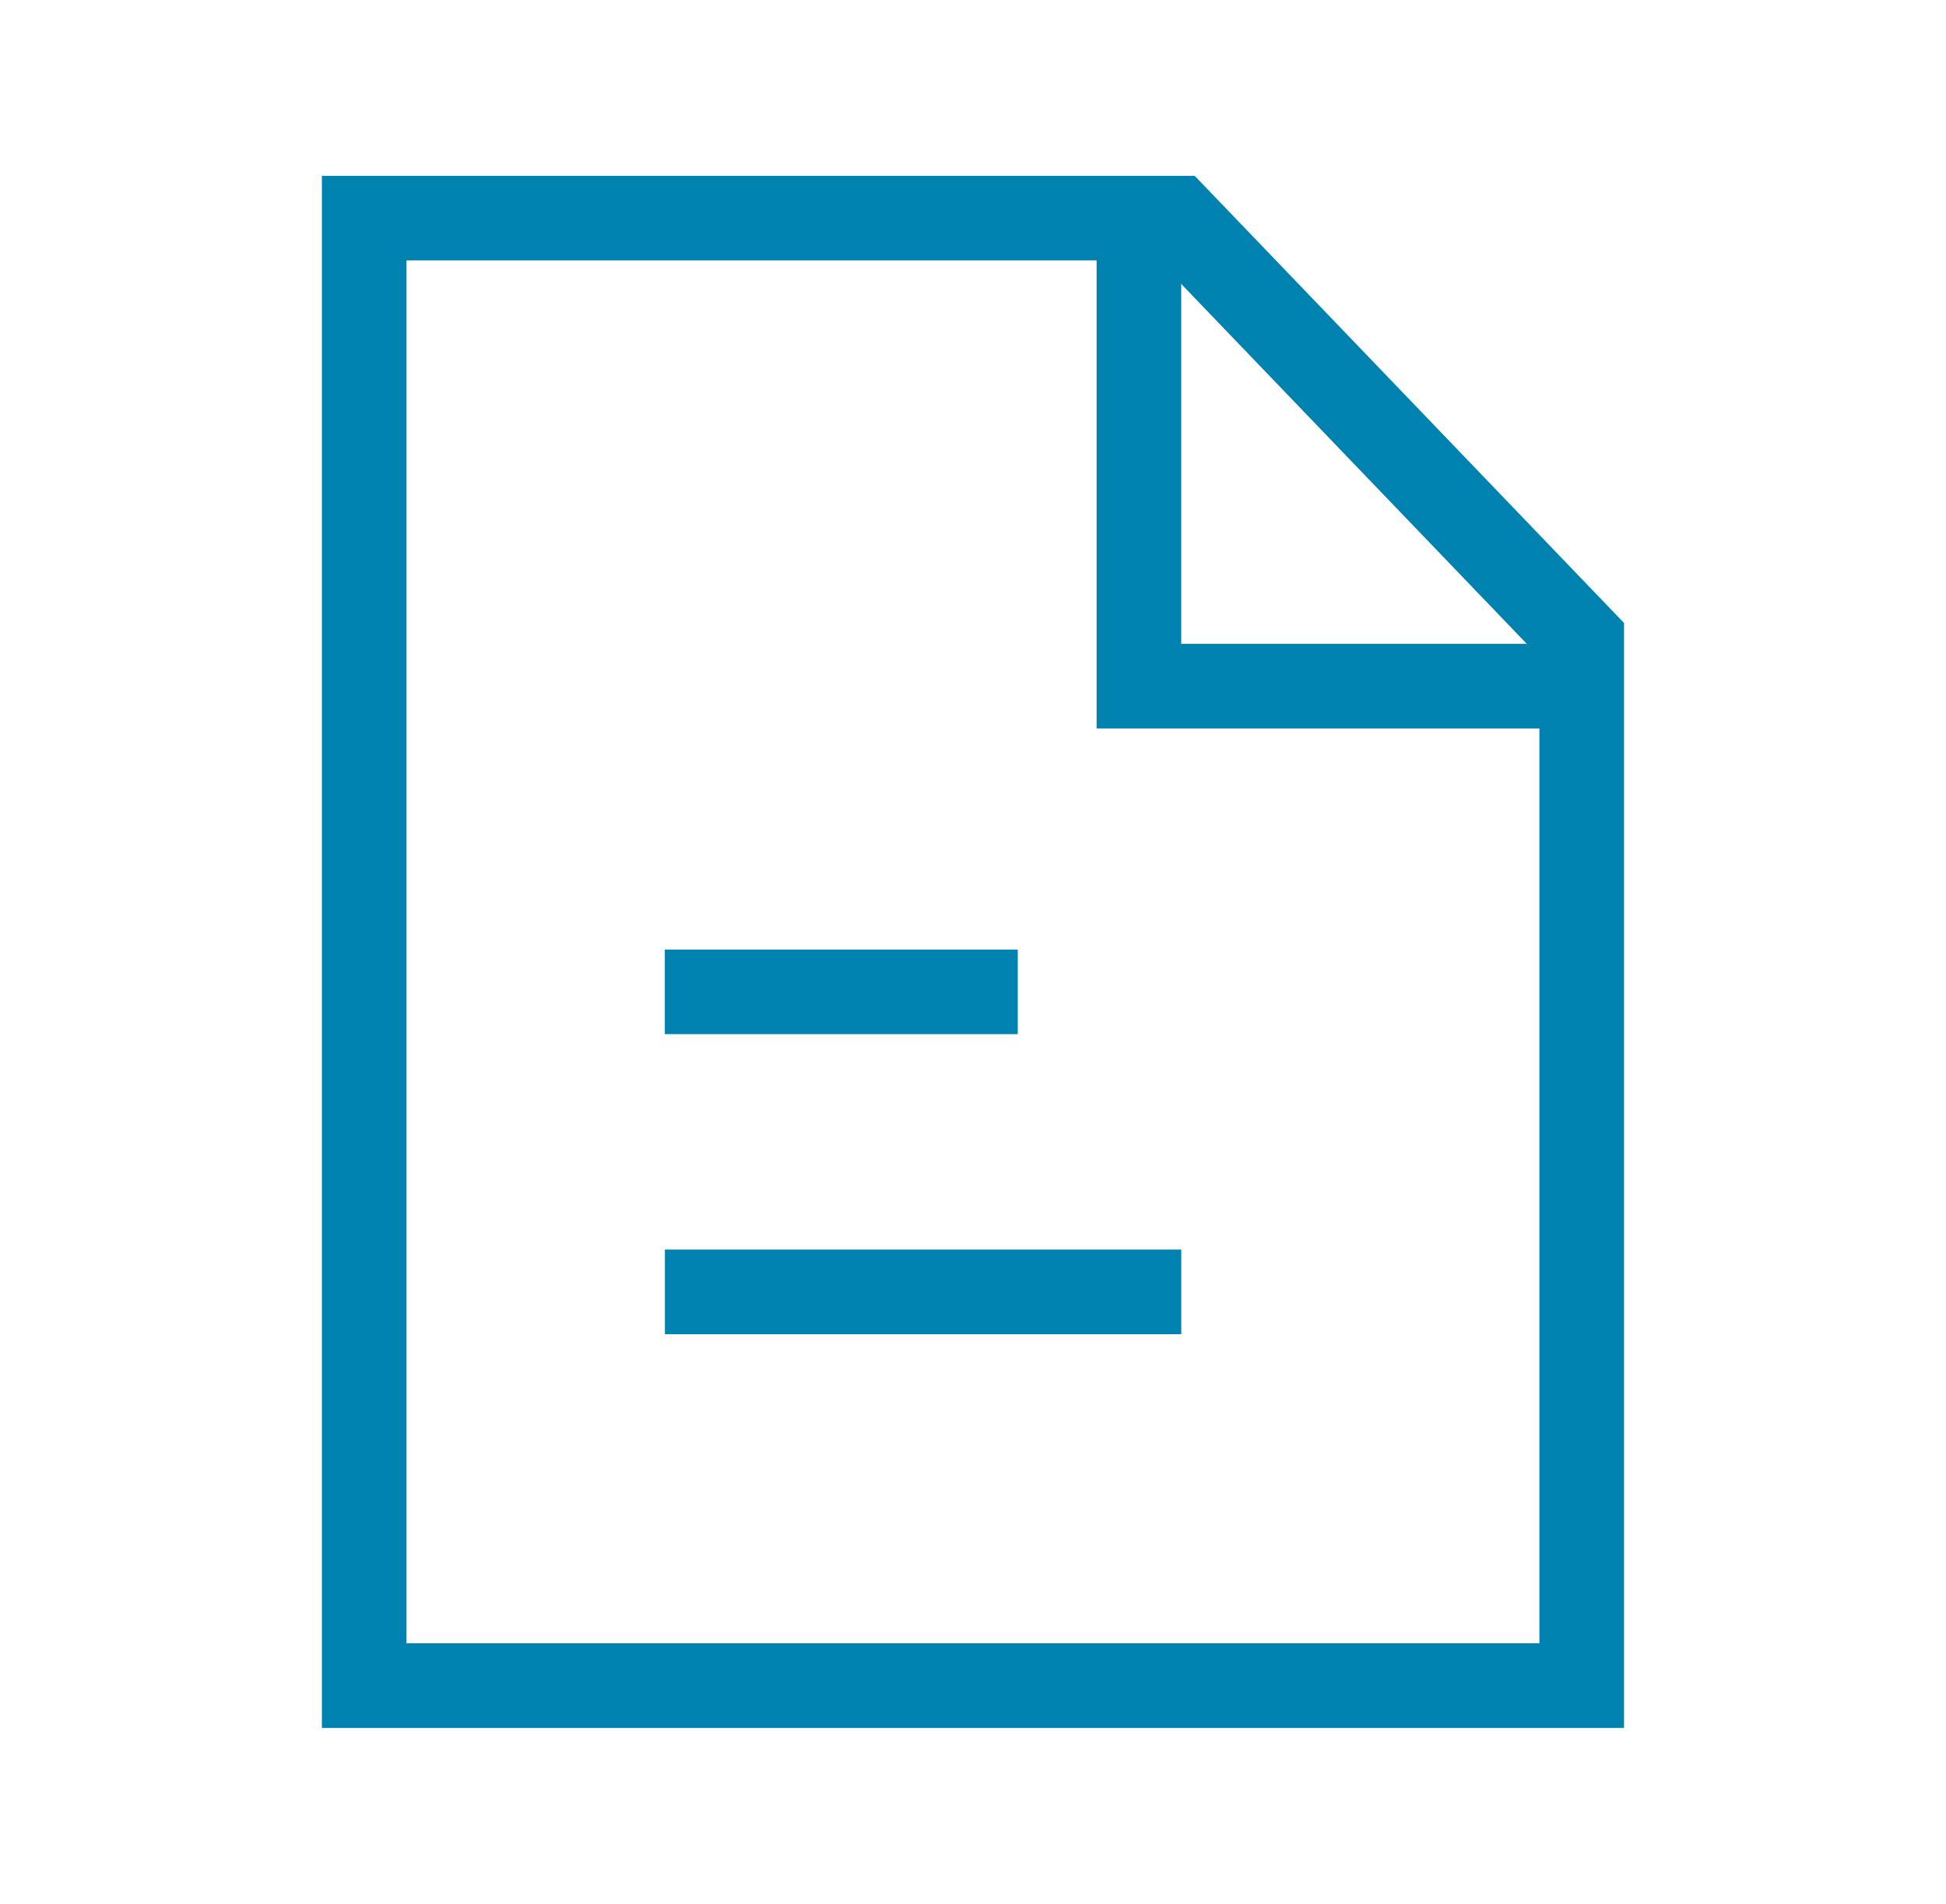
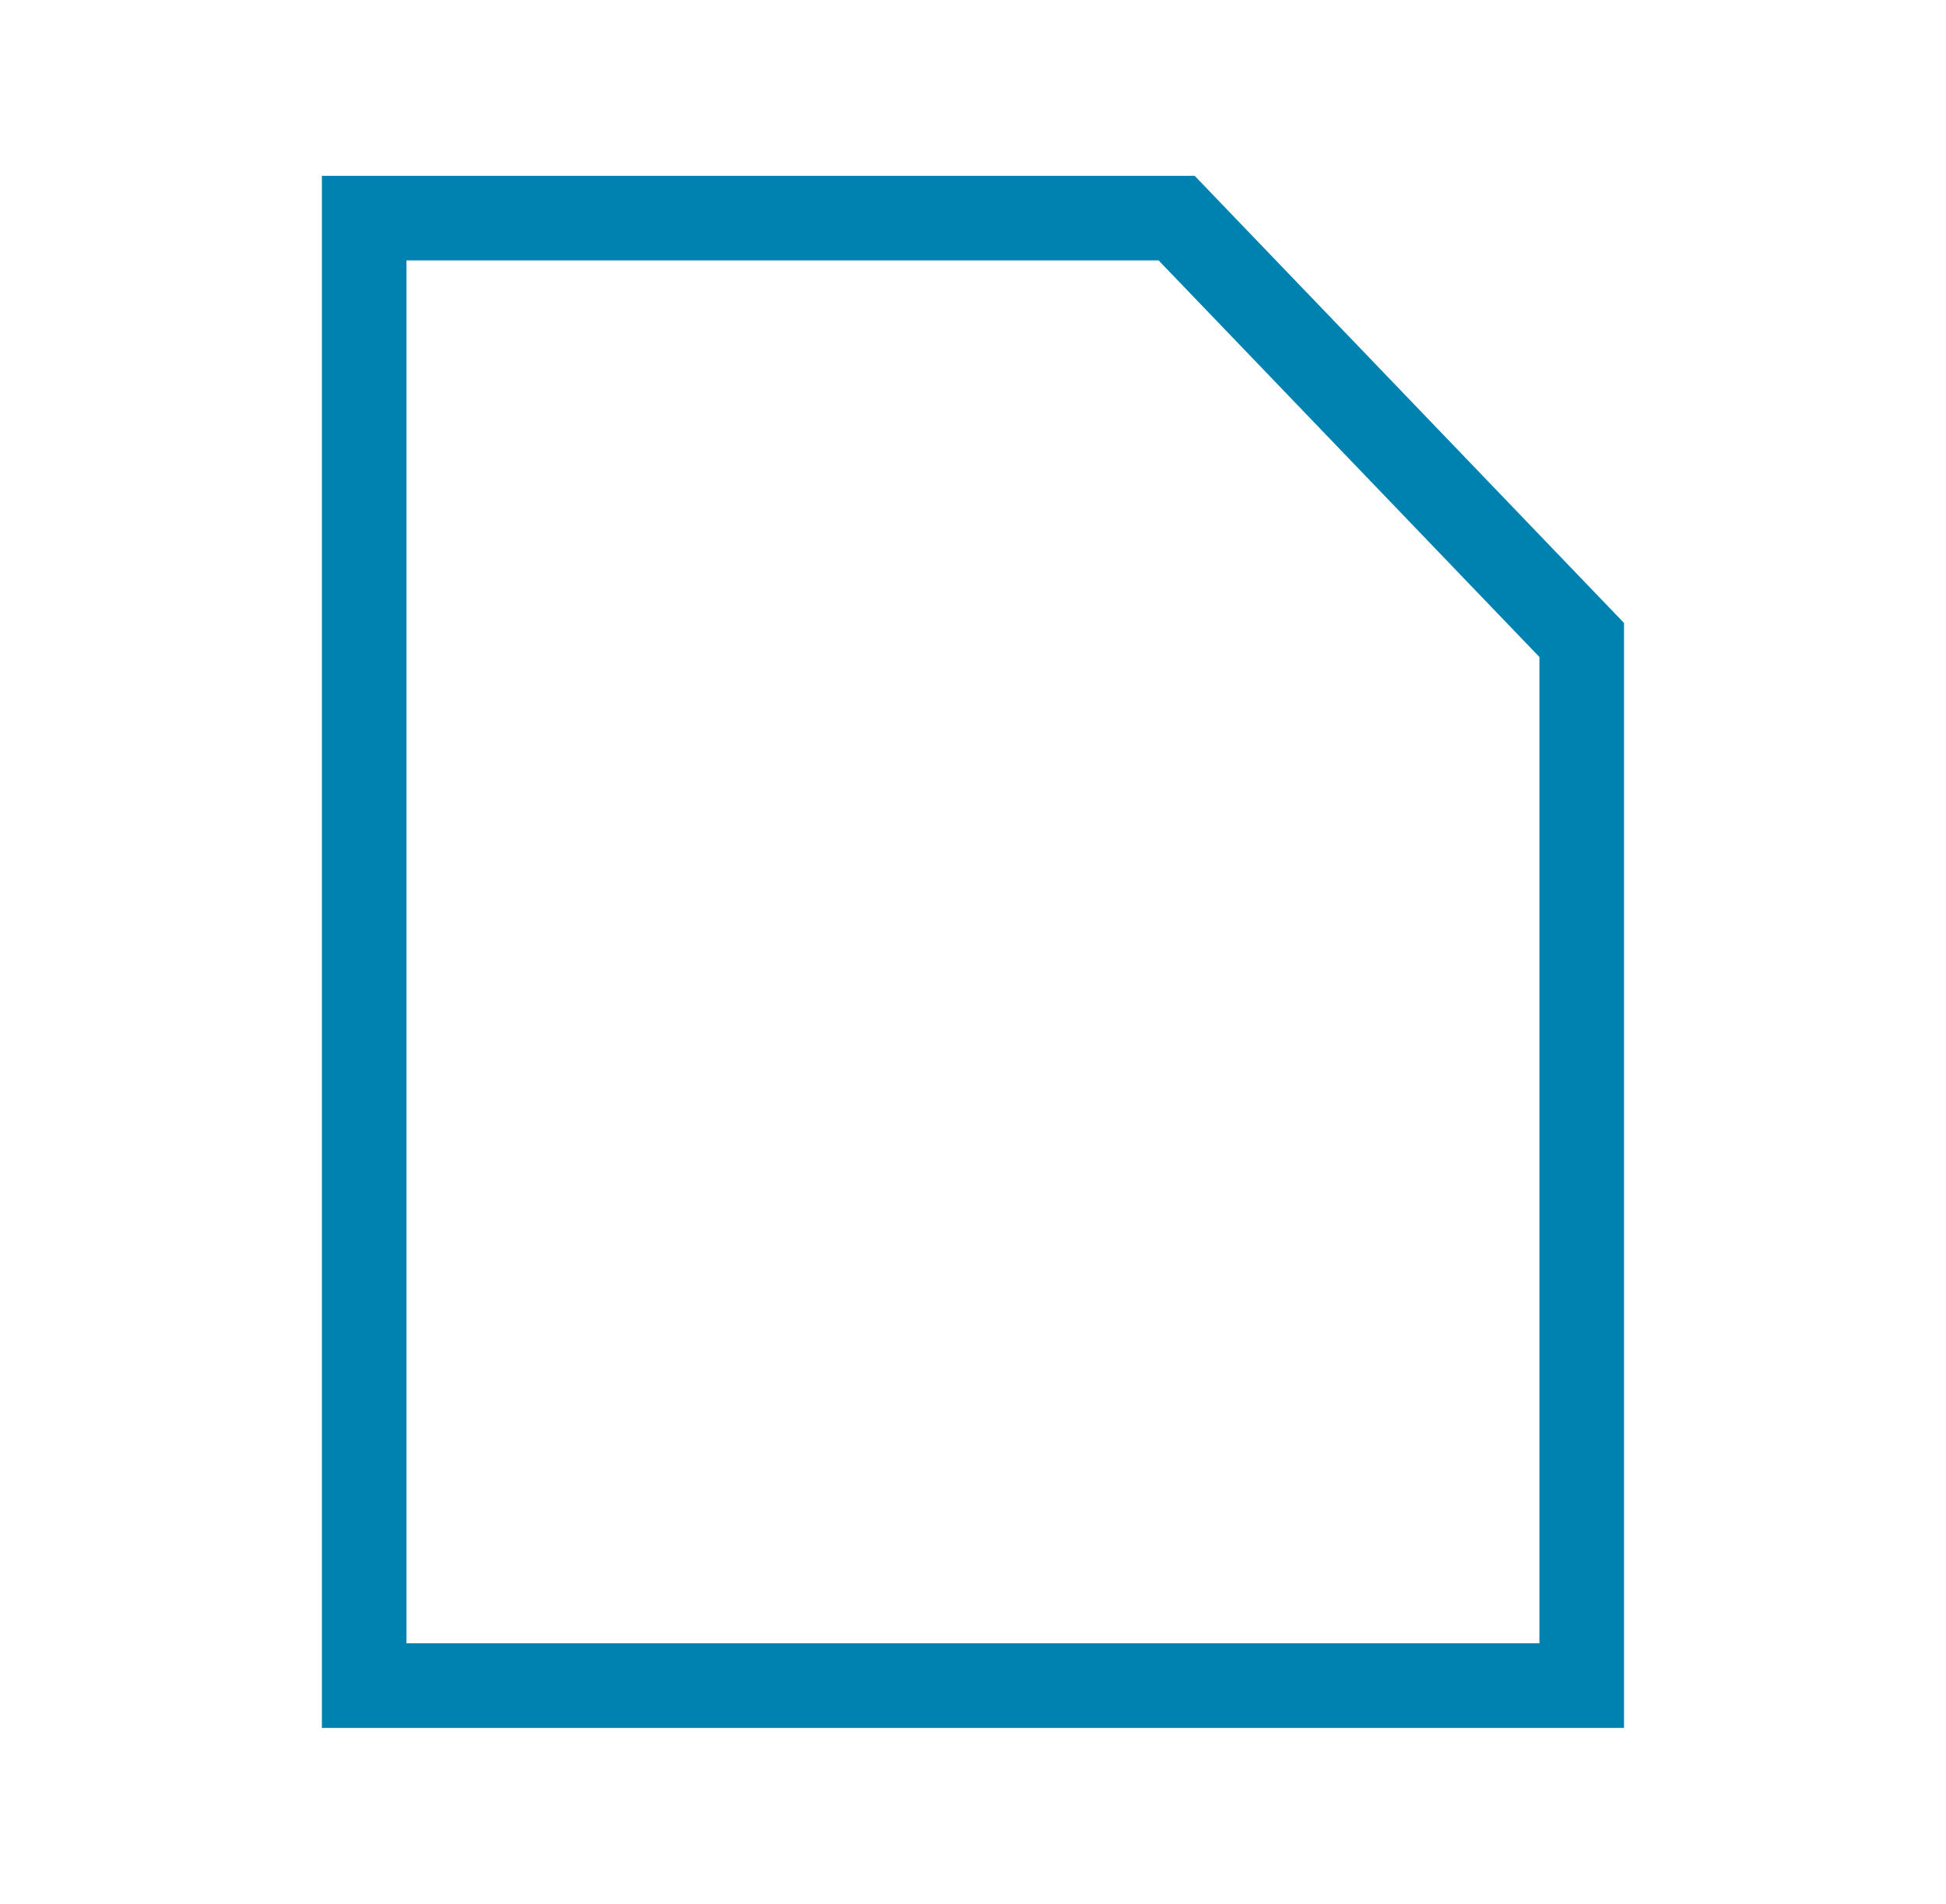
<svg xmlns="http://www.w3.org/2000/svg" width="46" height="45" viewBox="0 0 46 45" fill="none">
-   <path d="M26.923 30.537H16.717" stroke="#0082b1" stroke-width="2" stroke-linecap="square" stroke-linejoin="round" />
-   <path d="M23.058 23.445H16.715" stroke="#0082b1" stroke-width="2" stroke-linecap="square" stroke-linejoin="round" />
  <path fill-rule="evenodd" clip-rule="evenodd" d="M27.814 5.156L8.609 5.156V39.844H37.389V15.128L27.814 5.156Z" stroke="#0082b1" stroke-width="2" stroke-linecap="square" />
-   <path d="M26.922 6.196V16.219H36.498" stroke="#0082b1" stroke-width="2" stroke-linecap="square" />
</svg>